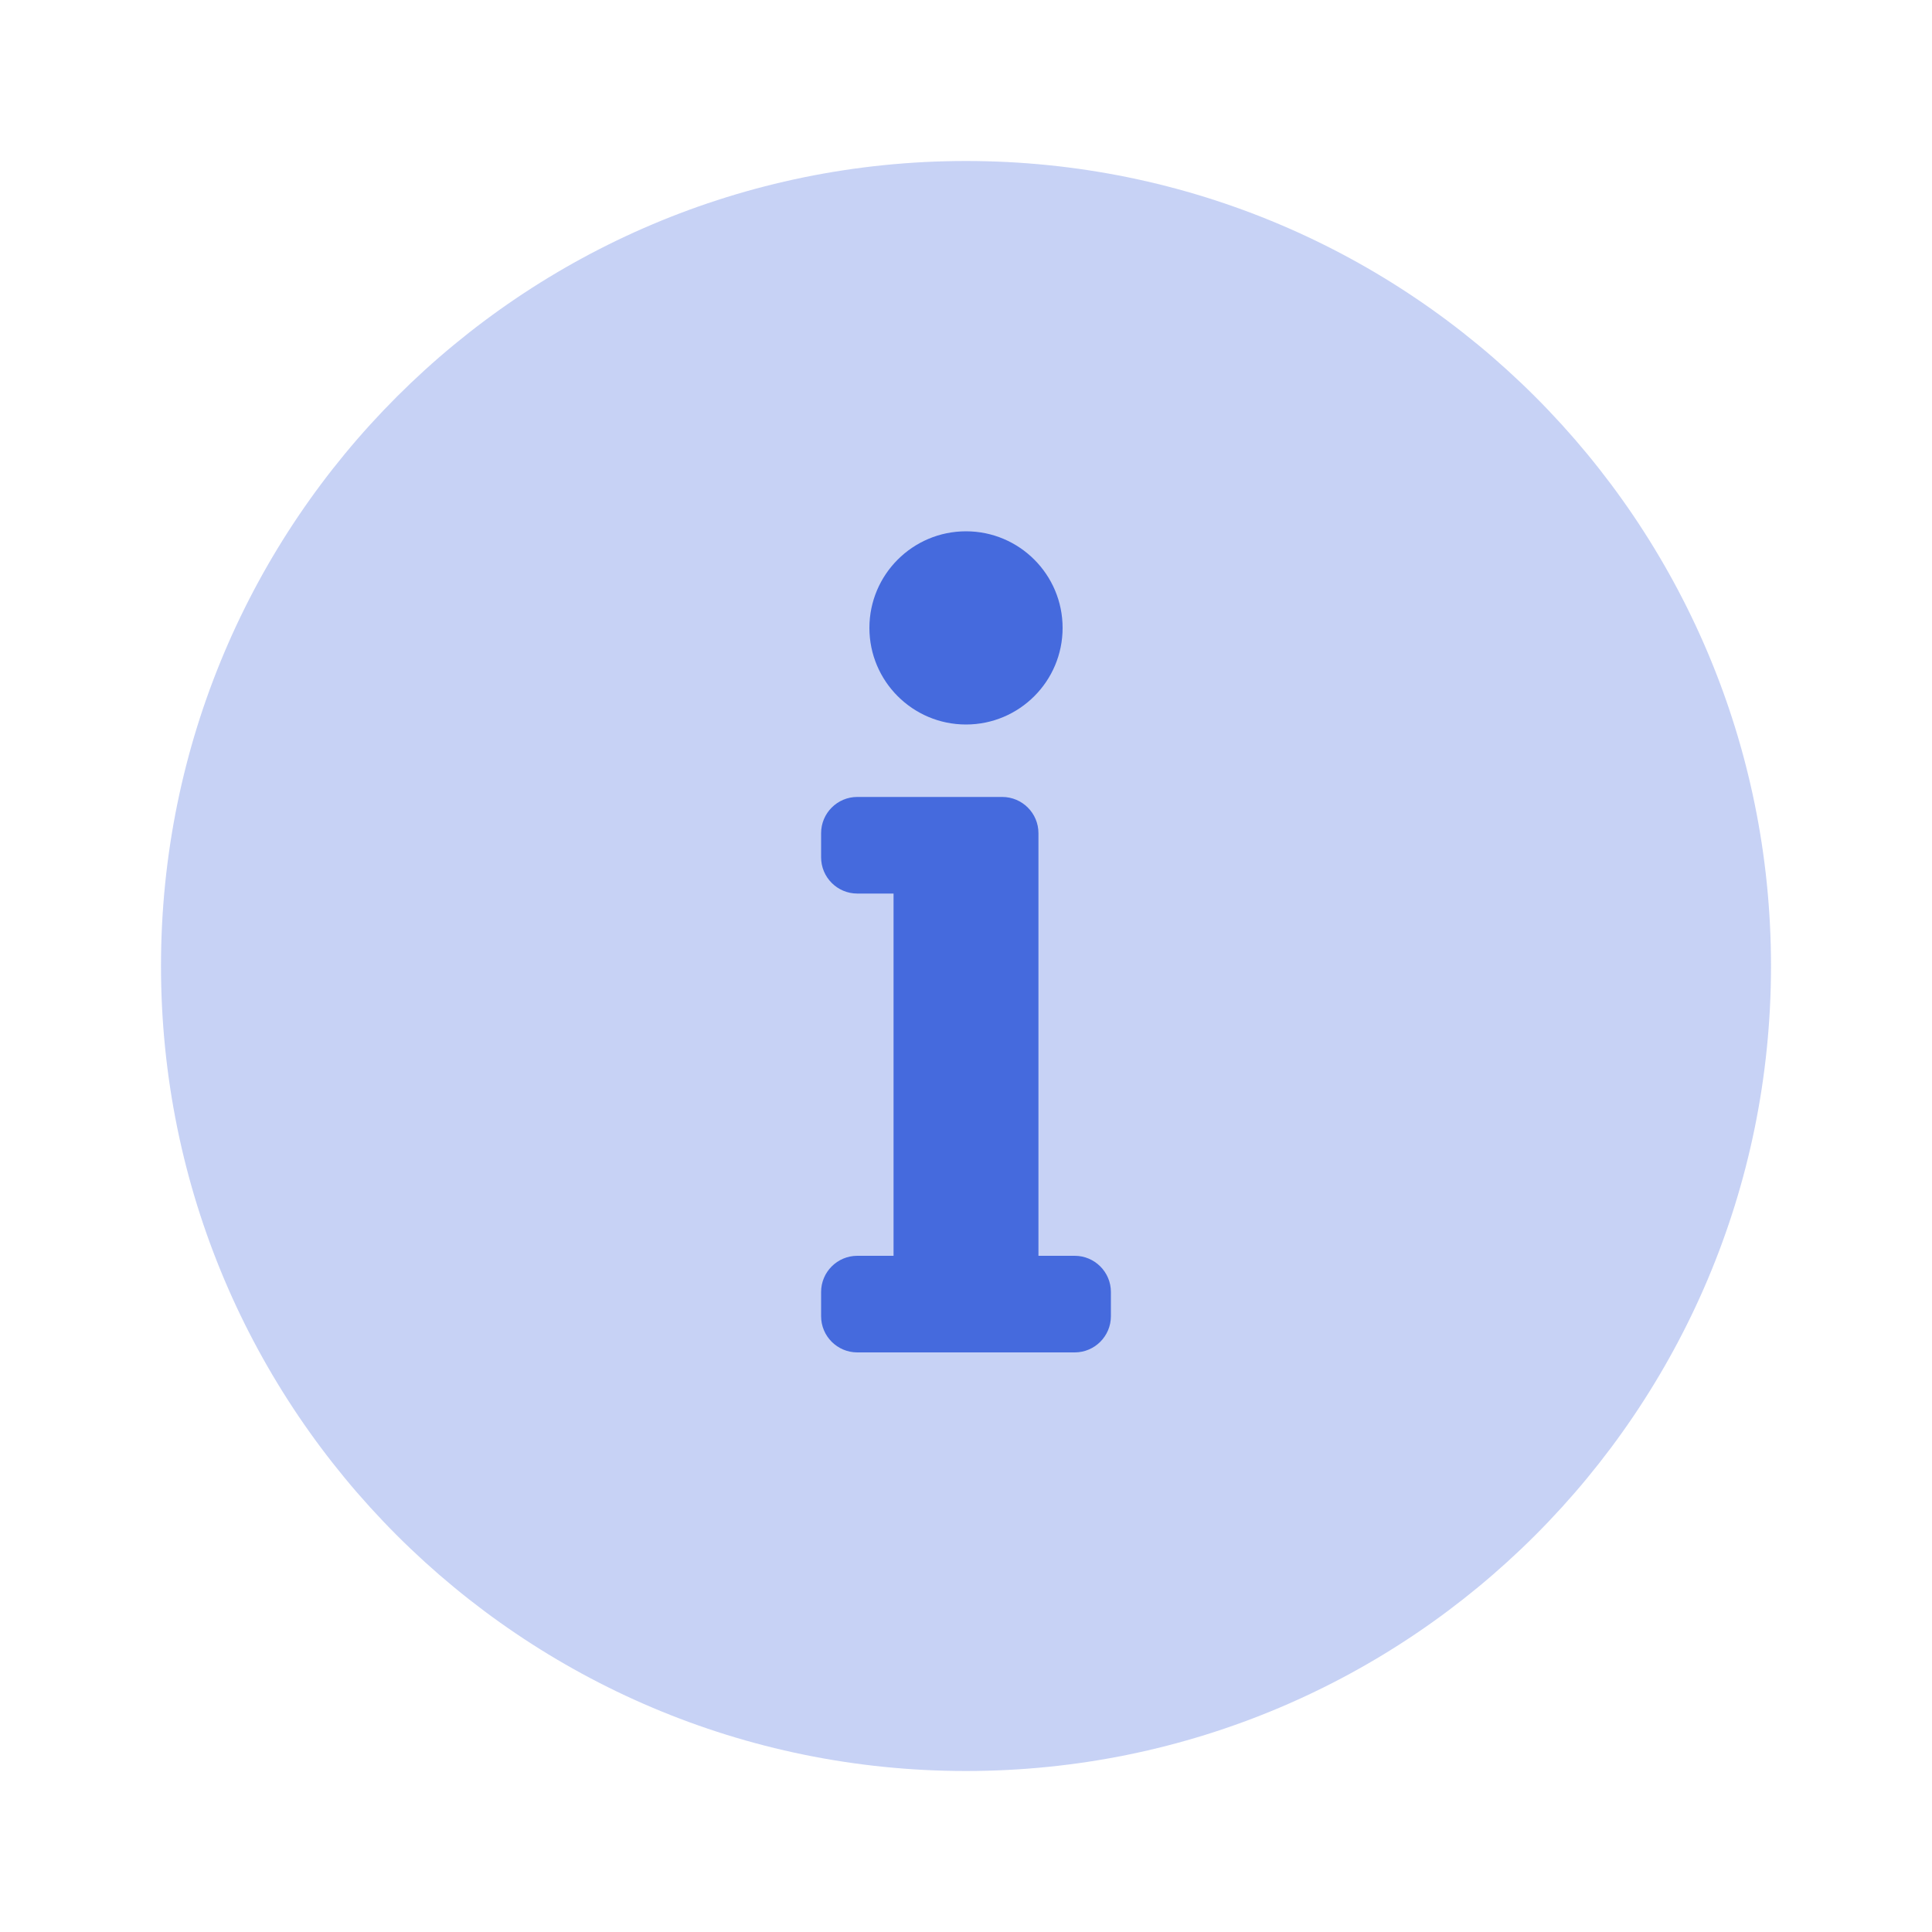
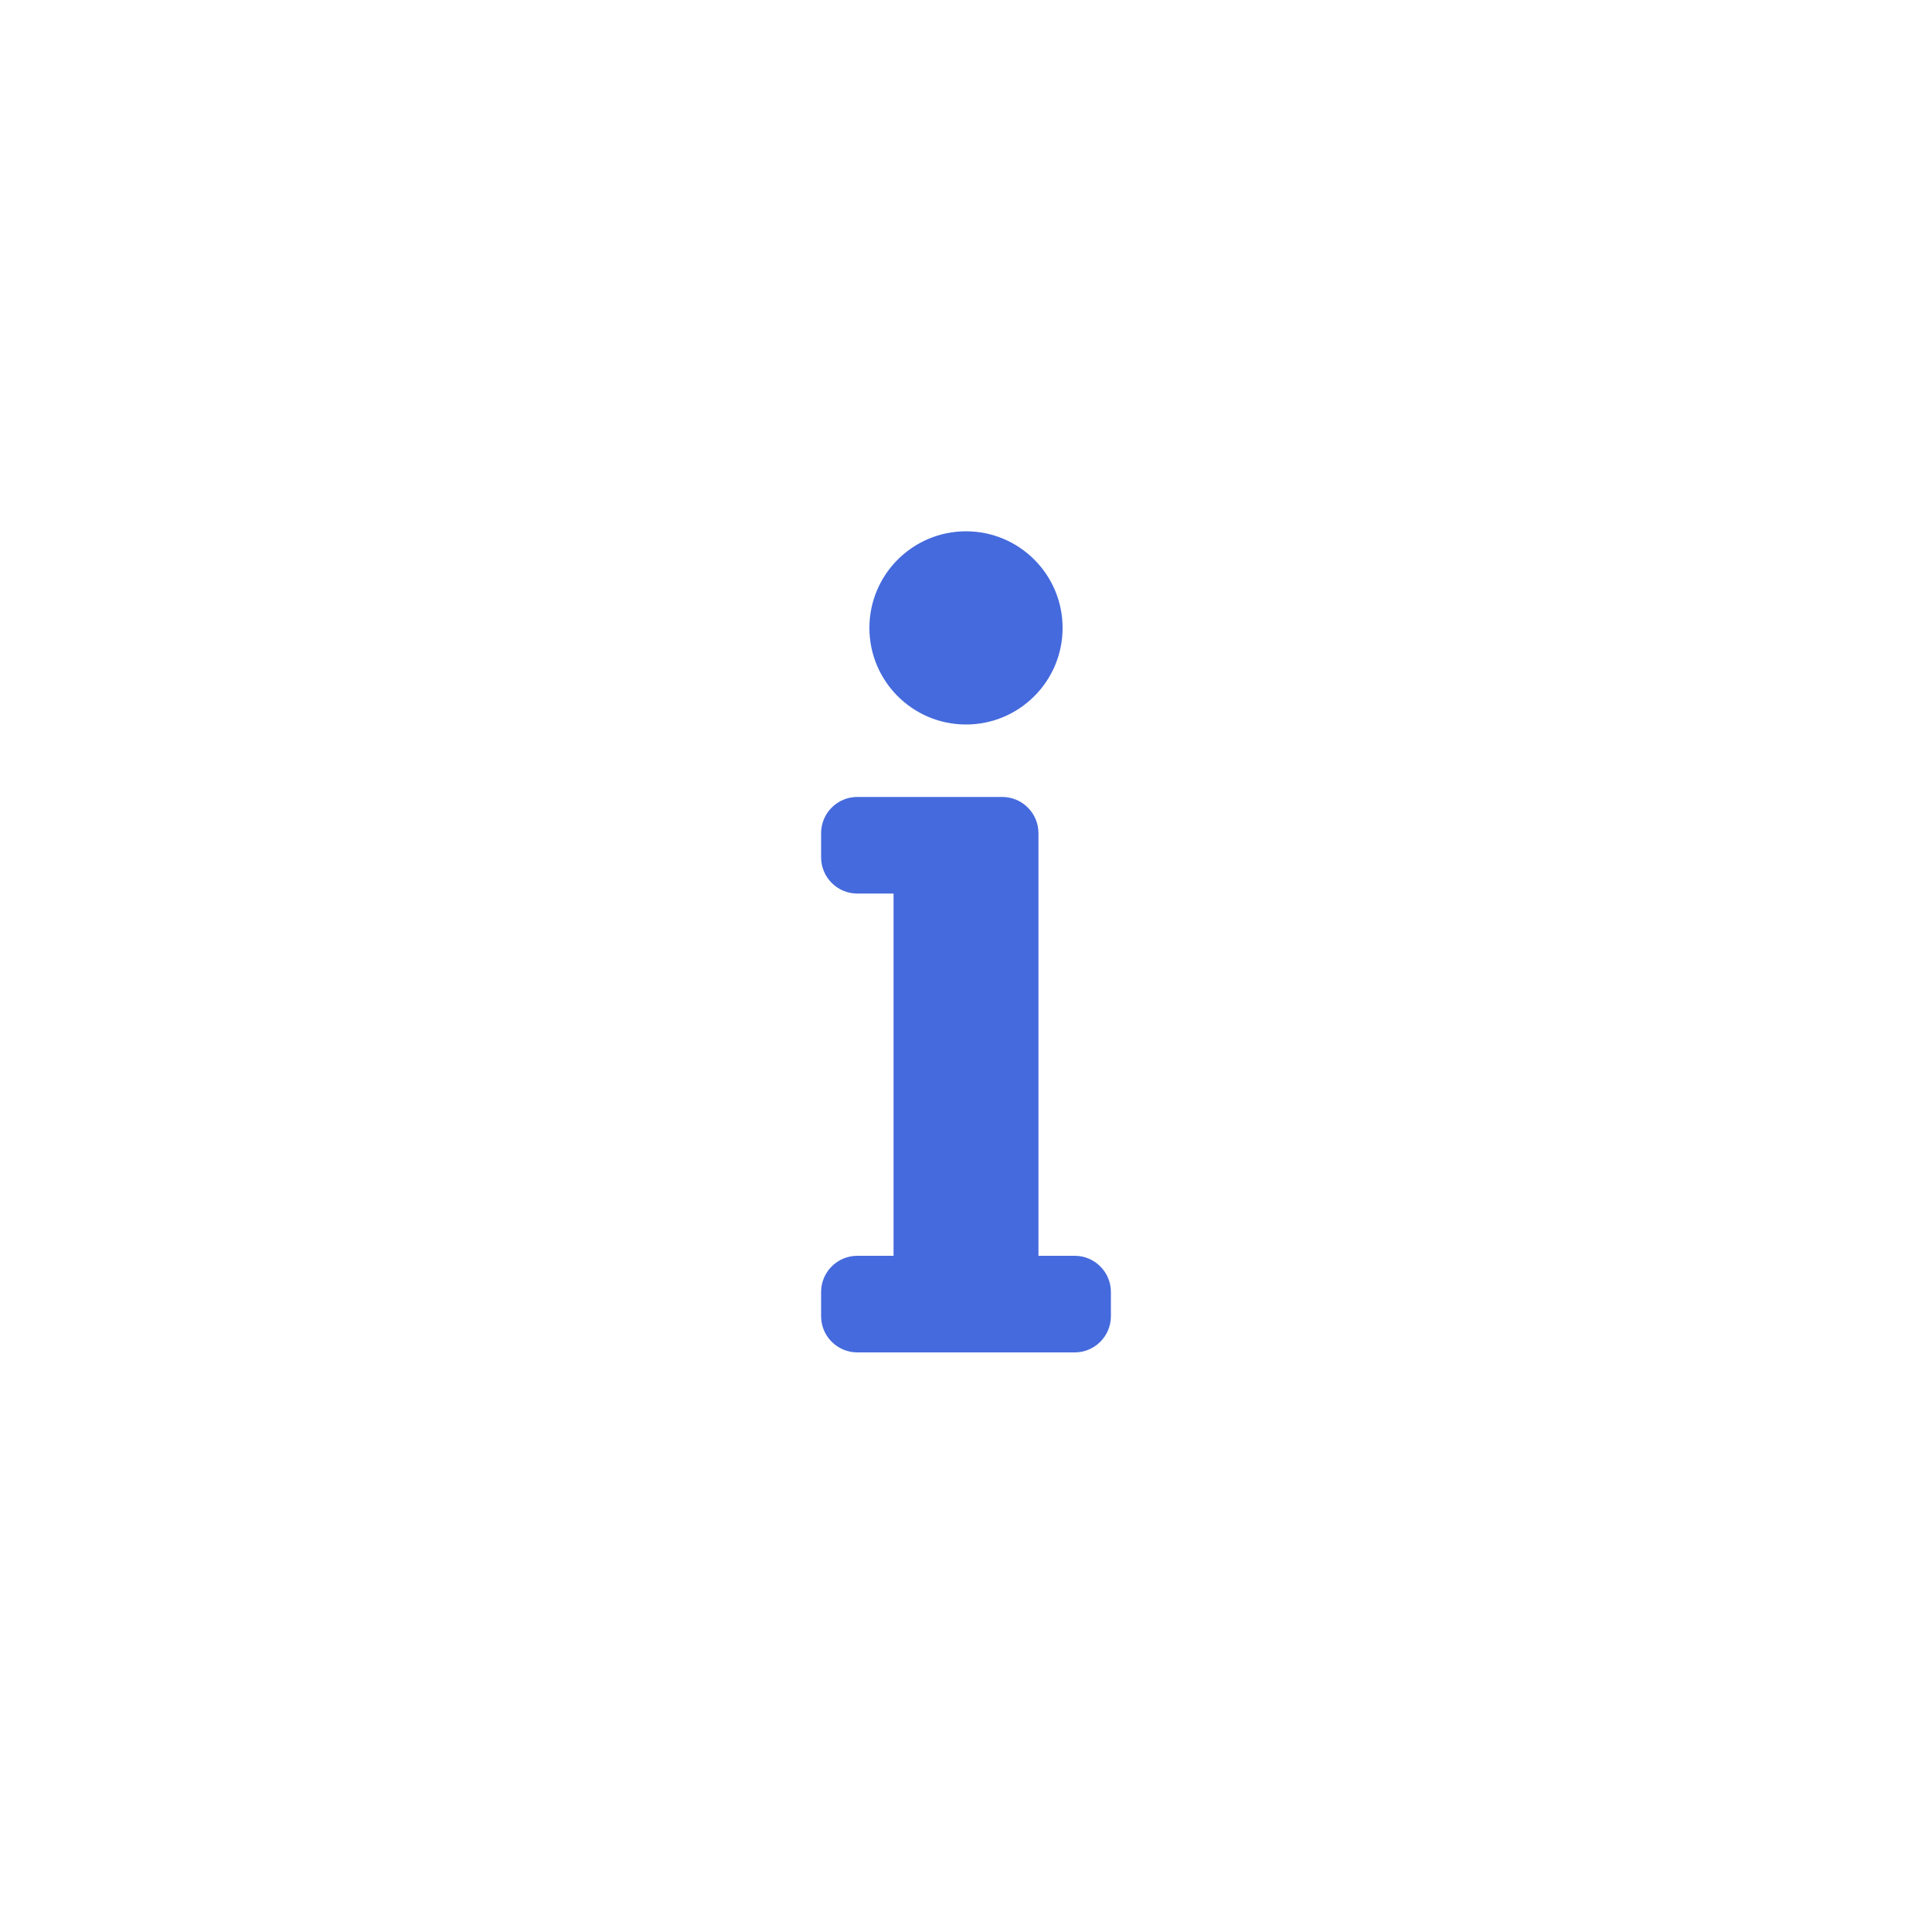
<svg xmlns="http://www.w3.org/2000/svg" width="30" height="30" viewBox="0 0 30 30" fill="none">
-   <path opacity="0.3" d="M15 27.5C21.904 27.5 27.5 21.904 27.5 15C27.5 8.096 21.904 2.5 15 2.5C8.096 2.5 2.5 8.096 2.5 15C2.5 21.904 8.096 27.5 15 27.5Z" fill="#456ADD" />
  <path d="M13.312 19.5H13.875V13.875H13.312C13.002 13.875 12.75 13.623 12.75 13.312V12.938C12.75 12.627 13.002 12.375 13.312 12.375H15.562C15.873 12.375 16.125 12.627 16.125 12.938V19.5H16.688C16.998 19.5 17.25 19.752 17.25 20.062V20.438C17.25 20.748 16.998 21 16.688 21H13.312C13.002 21 12.75 20.748 12.75 20.438V20.062C12.75 19.752 13.002 19.5 13.312 19.5ZM15 8.25C14.172 8.25 13.5 8.922 13.5 9.75C13.5 10.578 14.172 11.25 15 11.25C15.828 11.25 16.5 10.578 16.5 9.75C16.5 8.922 15.828 8.25 15 8.25Z" fill="#456ADD" />
</svg>